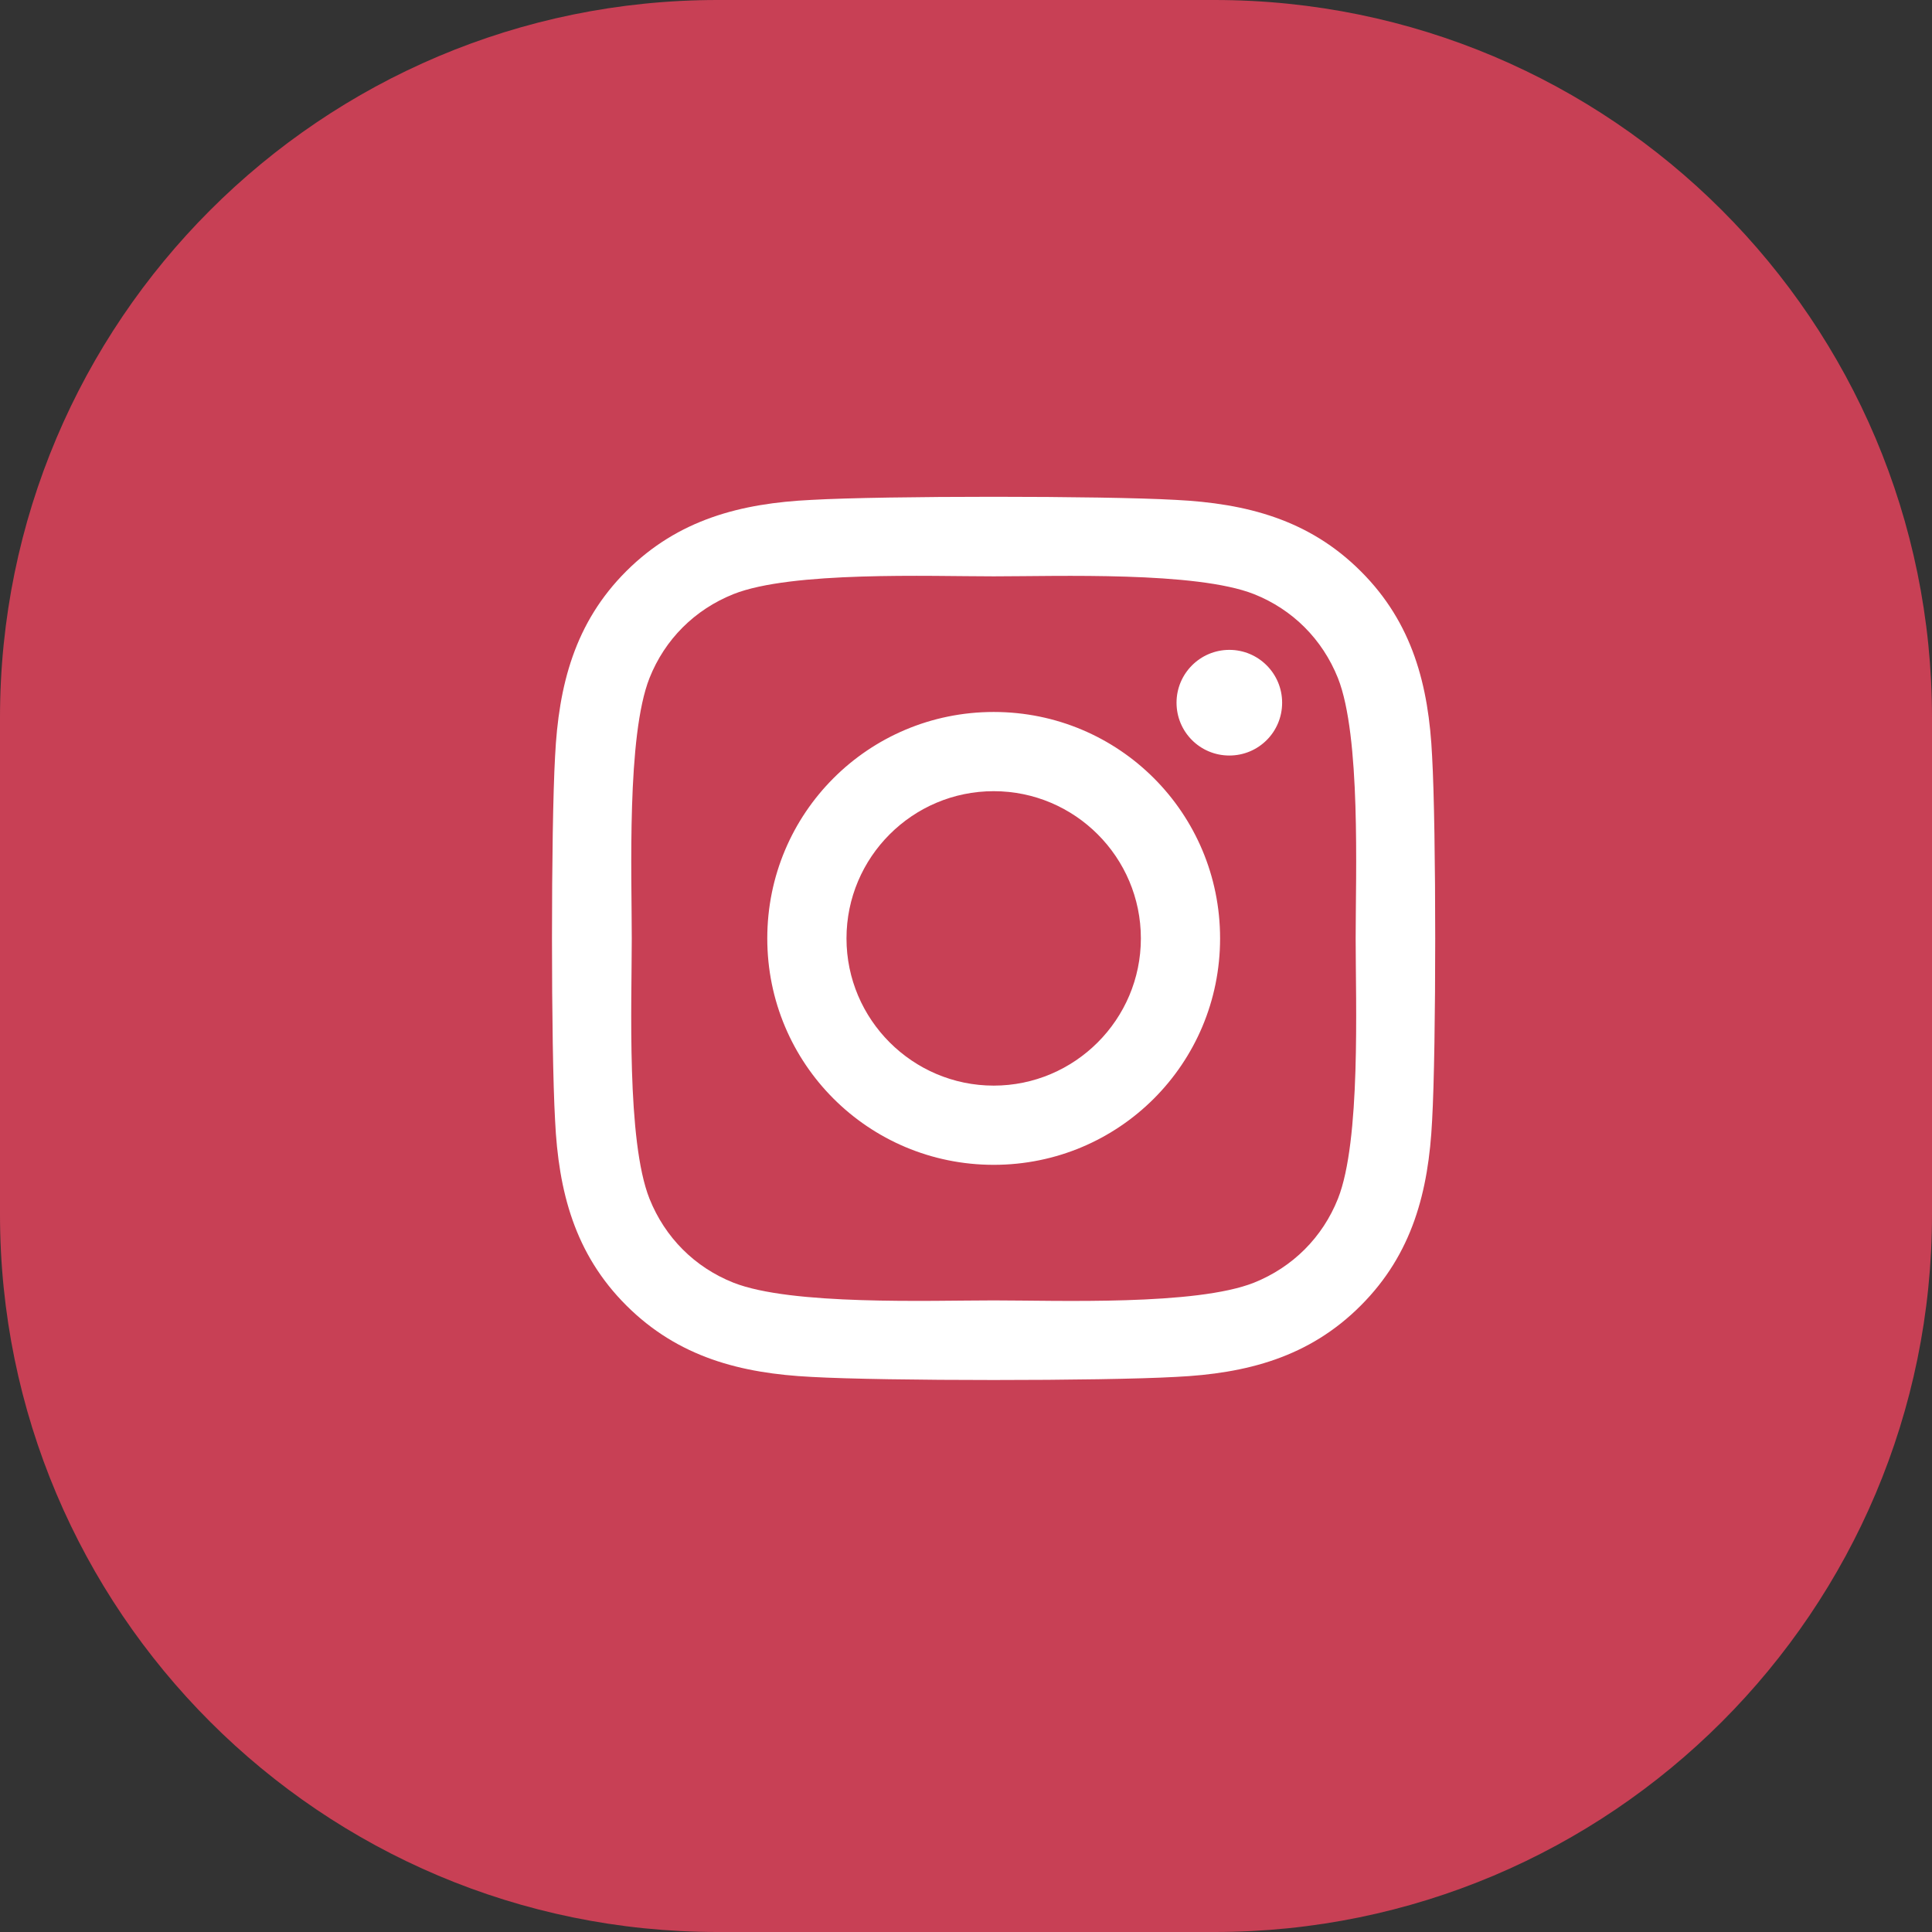
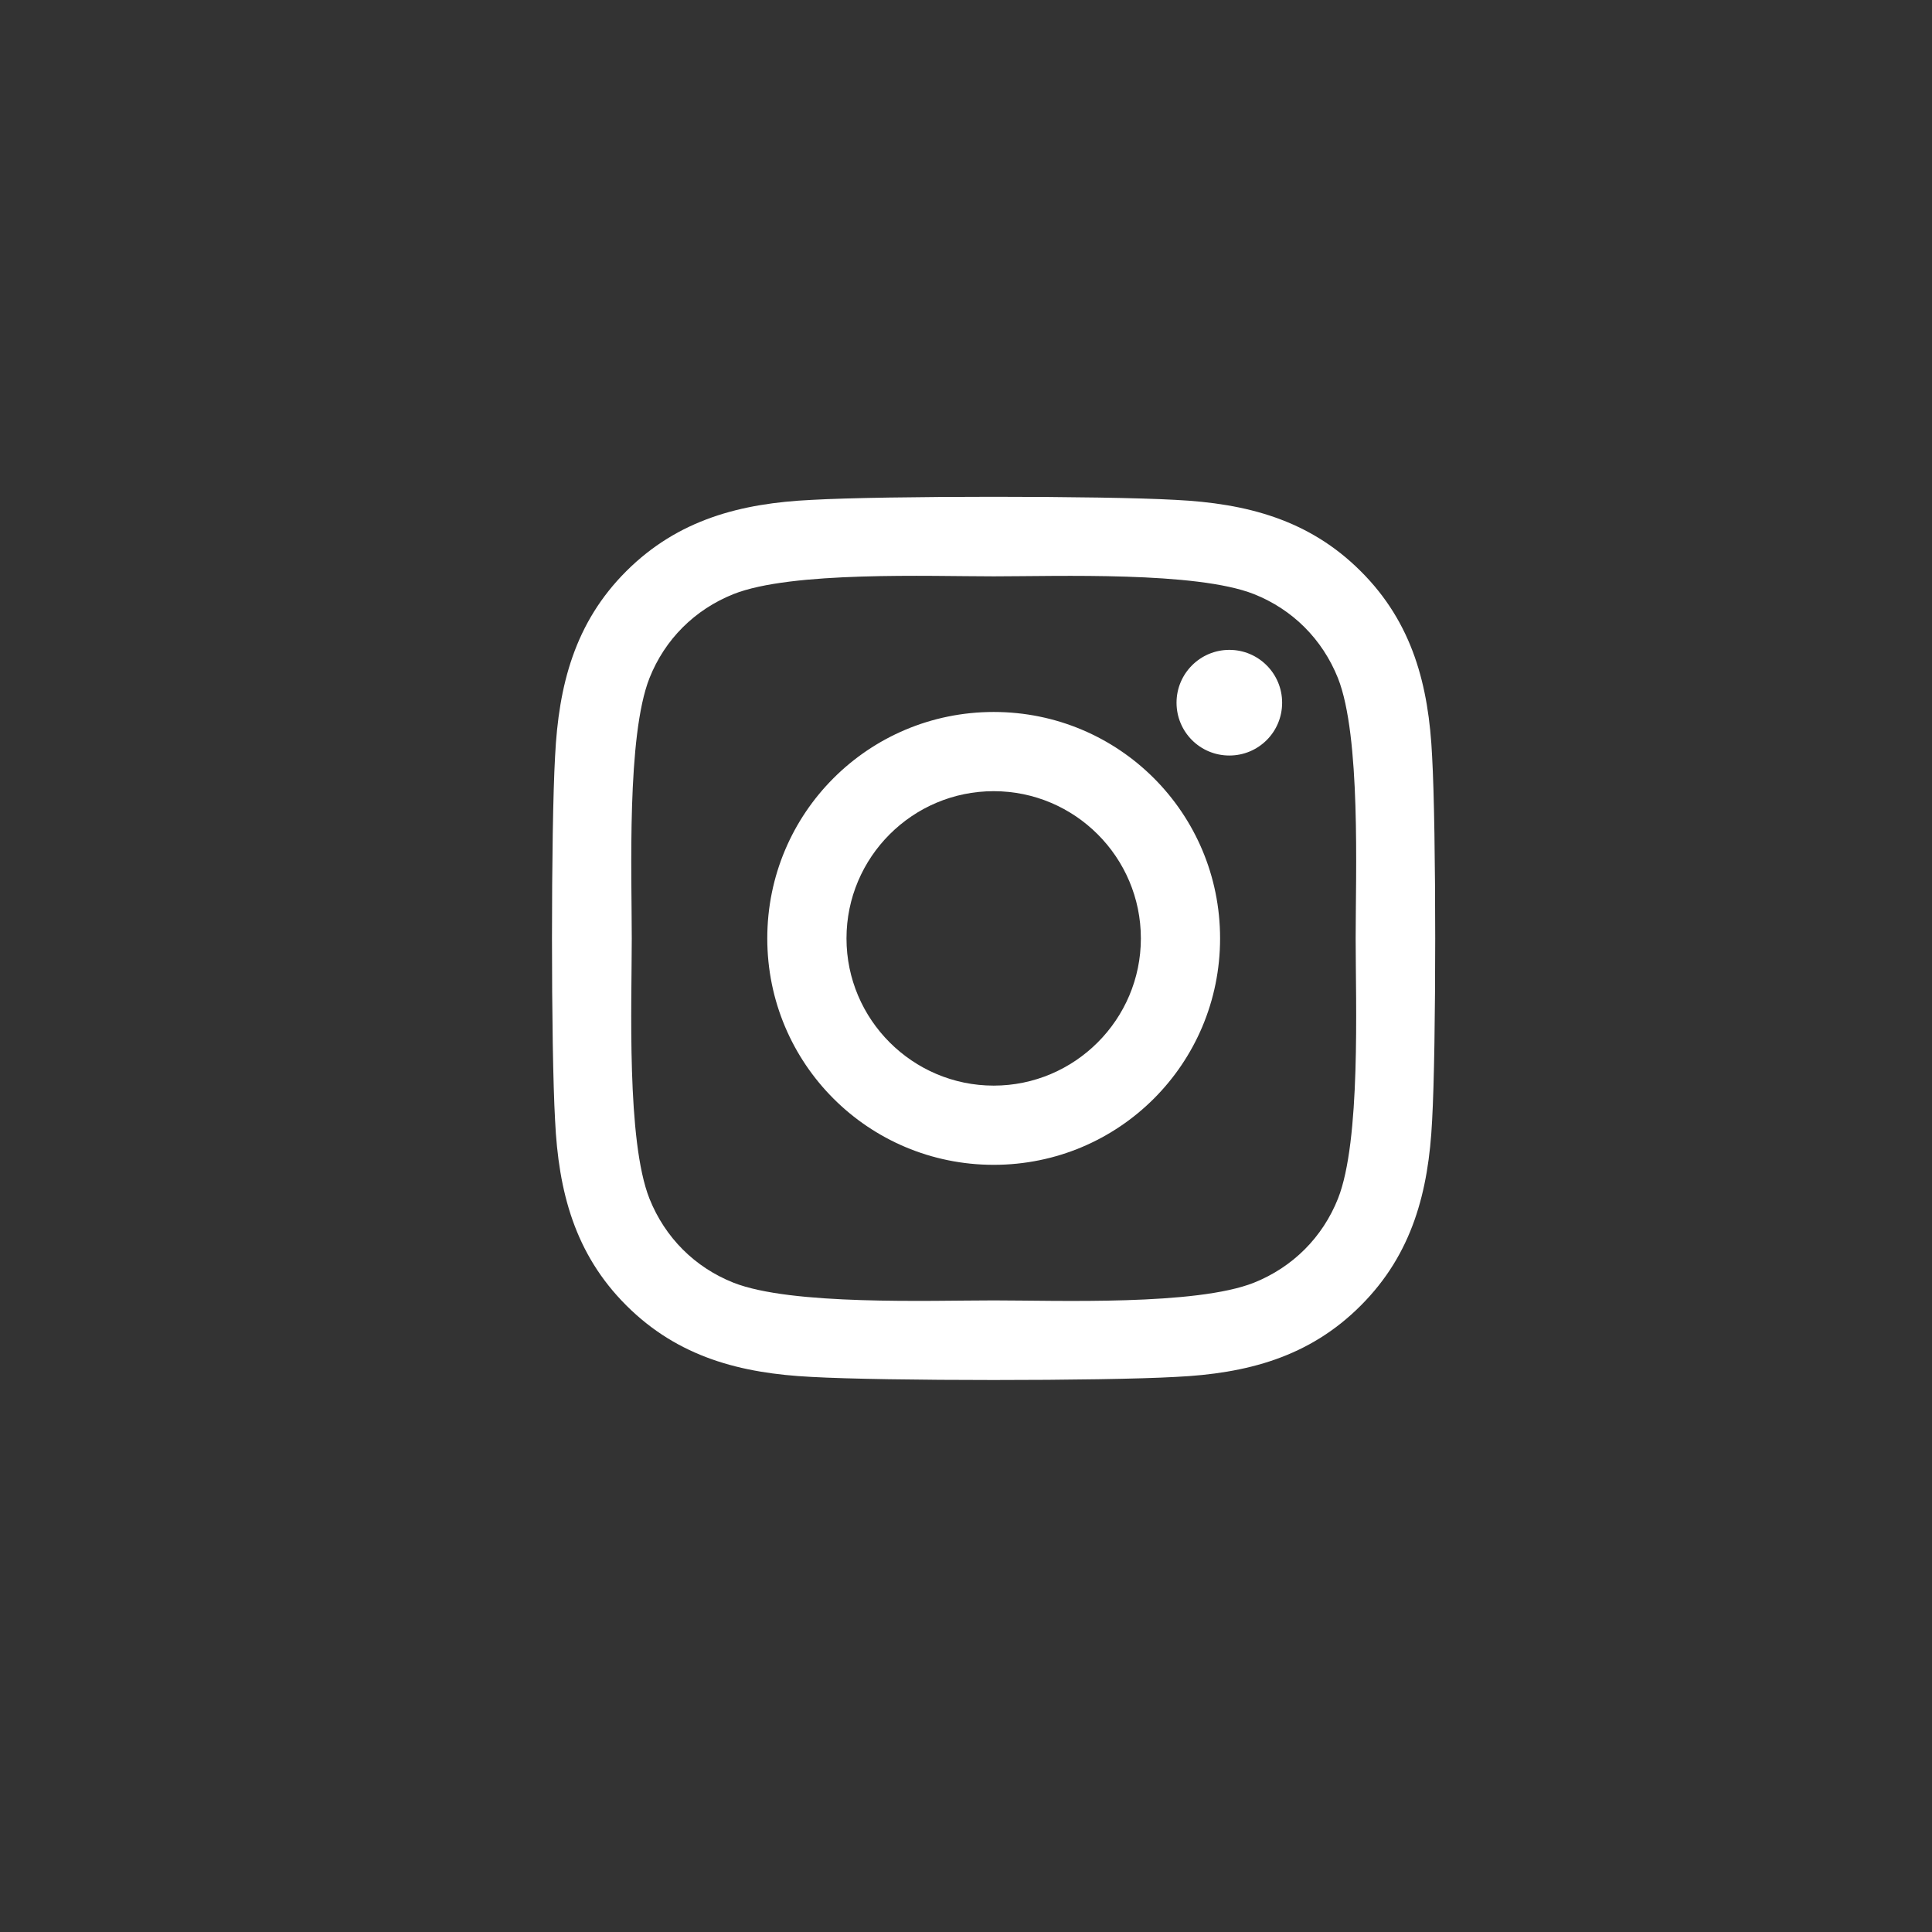
<svg xmlns="http://www.w3.org/2000/svg" width="35" height="35" viewBox="0 0 35 35" fill="none">
  <rect x="0" y="0" width="35" height="35" fill="#333333" stroke="none" />
-   <path d="M0 13C0 5.82 5.82 0 13 0H22C29.18 0 35 5.82 35 13V22C35 29.18 29.18 35 22 35H13C5.82 35 0 29.18 0 22V13Z" fill="#C84055" />
  <path d="M18.002 12.898C15.732 12.898 13.9 14.729 13.9 17C13.9 19.271 15.732 21.102 18.002 21.102C20.272 21.102 22.103 19.271 22.103 17C22.103 14.729 20.272 12.898 18.002 12.898ZM18.002 19.667C16.535 19.667 15.335 18.471 15.335 17C15.335 15.529 16.531 14.333 18.002 14.333C19.472 14.333 20.668 15.529 20.668 17C20.668 18.471 19.469 19.667 18.002 19.667ZM23.227 12.73C23.227 13.262 22.799 13.687 22.271 13.687C21.739 13.687 21.314 13.258 21.314 12.73C21.314 12.202 21.743 11.773 22.271 11.773C22.799 11.773 23.227 12.202 23.227 12.73ZM25.944 13.701C25.883 12.419 25.59 11.284 24.652 10.349C23.716 9.413 22.581 9.12 21.3 9.056C19.979 8.981 16.021 8.981 14.7 9.056C13.422 9.117 12.287 9.41 11.348 10.345C10.41 11.28 10.12 12.416 10.056 13.697C9.981 15.018 9.981 18.978 10.056 20.299C10.117 21.581 10.41 22.716 11.348 23.651C12.287 24.587 13.419 24.88 14.7 24.944C16.021 25.019 19.979 25.019 21.3 24.944C22.581 24.883 23.716 24.59 24.652 23.651C25.587 22.716 25.88 21.581 25.944 20.299C26.019 18.978 26.019 15.022 25.944 13.701ZM24.238 21.716C23.959 22.416 23.42 22.955 22.717 23.237C21.664 23.655 19.165 23.558 18.002 23.558C16.838 23.558 14.336 23.651 13.287 23.237C12.587 22.959 12.048 22.42 11.766 21.716C11.348 20.663 11.445 18.164 11.445 17C11.445 15.836 11.352 13.333 11.766 12.284C12.044 11.584 12.583 11.045 13.287 10.763C14.339 10.345 16.838 10.441 18.002 10.441C19.165 10.441 21.668 10.349 22.717 10.763C23.417 11.041 23.956 11.58 24.238 12.284C24.655 13.337 24.559 15.836 24.559 17C24.559 18.164 24.655 20.667 24.238 21.716Z" fill="white" />
</svg>